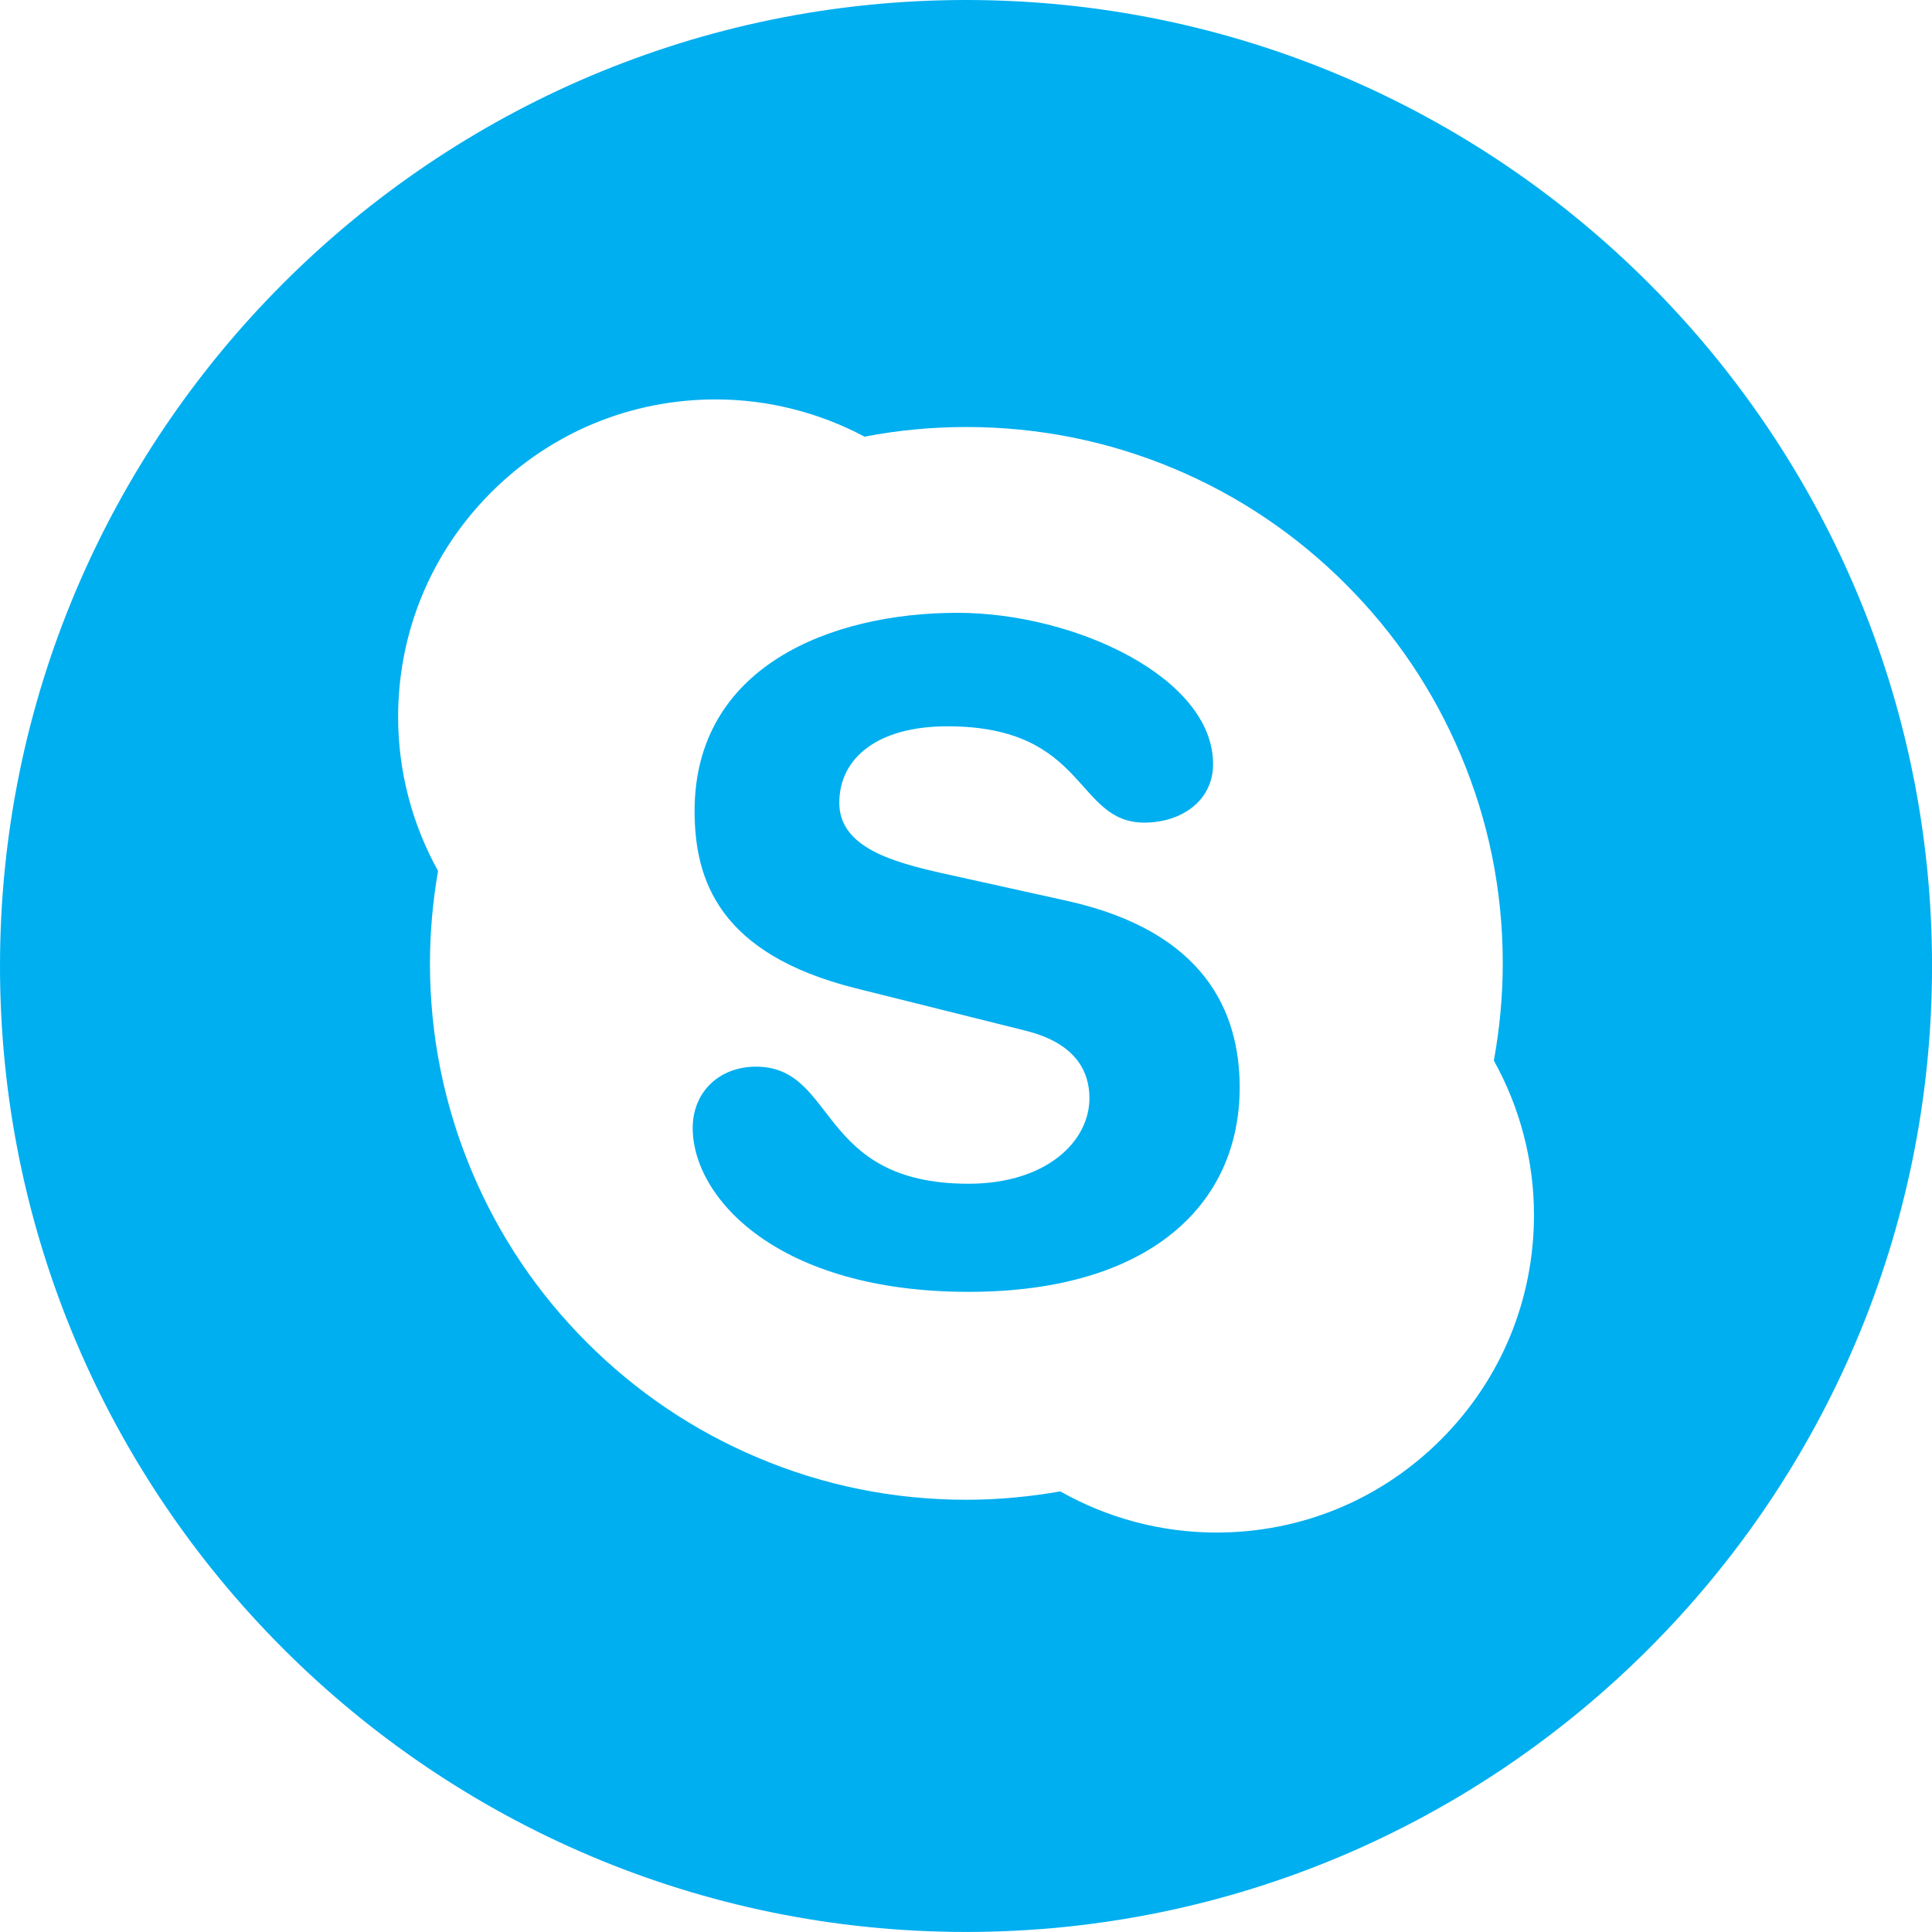
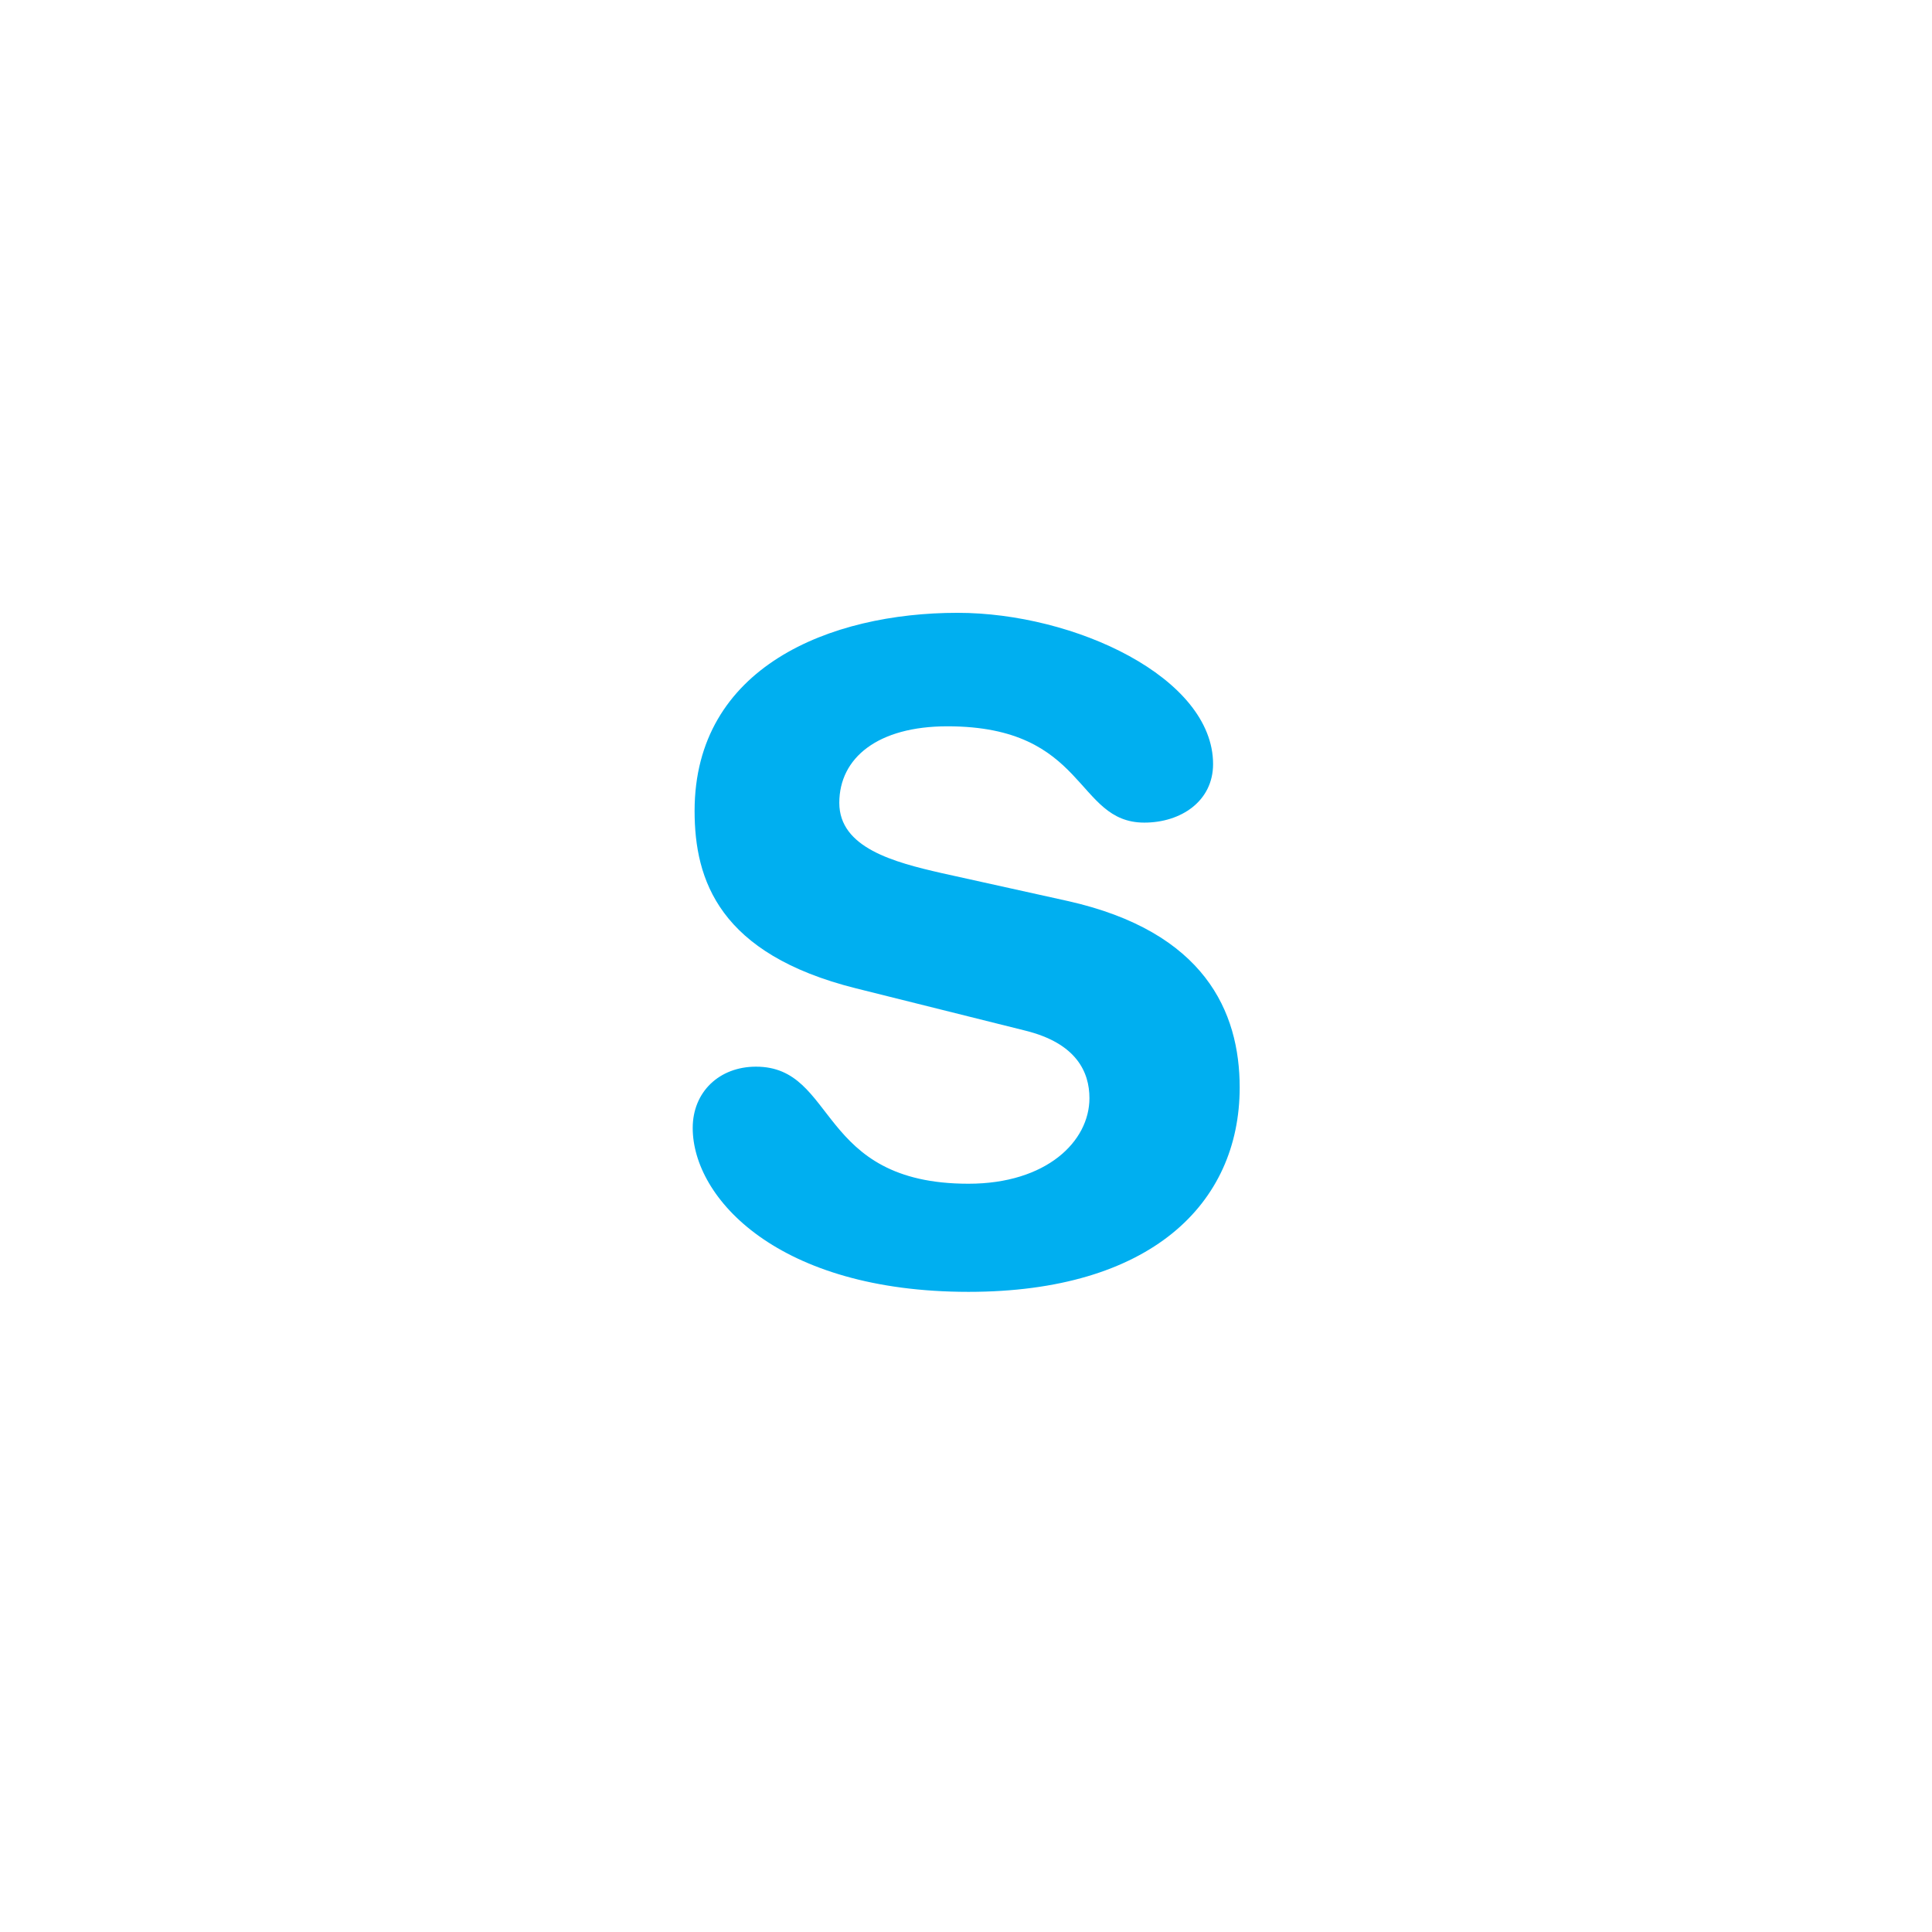
<svg xmlns="http://www.w3.org/2000/svg" version="1.1" id="Layer_1" x="0px" y="0px" width="43.191" height="43.19" viewBox="0.904 0.896 43.191 43.19" enable-background="new 0.904 0.896 43.191 43.19" xml:space="preserve">
  <g>
-     <path fill="#00AFF0" d="M22.5,0.896c-11.908,0-21.596,9.688-21.596,21.596c0,11.909,9.688,21.594,21.596,21.594&#10;&#09;&#09;S44.096,34.4,44.096,22.491C44.096,10.583,34.408,0.896,22.5,0.896z M33.117,33.079c-1.34,1.341-3.122,2.078-5.019,2.078&#10;&#09;&#09;c-1.228,0-2.43-0.32-3.491-0.92c-0.69,0.121-1.396,0.187-2.101,0.187c-1.619,0-3.19-0.317-4.667-0.944&#10;&#09;&#09;c-1.429-0.603-2.71-1.468-3.812-2.569c-1.1-1.101-1.965-2.382-2.568-3.812c-0.625-1.478-0.943-3.048-0.943-4.667&#10;&#09;&#09;c0-0.693,0.063-1.388,0.181-2.066c-0.583-1.049-0.893-2.235-0.893-3.441c0-1.896,0.738-3.679,2.079-5.021&#10;&#09;&#09;c1.34-1.34,3.124-2.079,5.02-2.079c1.161,0,2.309,0.29,3.329,0.833c0.002-0.001,0.004-0.001,0.006-0.001&#10;&#09;&#09;c0.743-0.144,1.507-0.215,2.27-0.215c1.618,0,3.188,0.317,4.667,0.941c1.428,0.604,2.711,1.469,3.811,2.57&#10;&#09;&#09;c1.103,1.101,1.967,2.384,2.57,3.812c0.627,1.478,0.943,3.049,0.943,4.667c0,0.73-0.069,1.46-0.199,2.174&#10;&#09;&#09;c0.586,1.053,0.897,2.242,0.897,3.454C35.196,29.955,34.459,31.738,33.117,33.079z" vector-effect="non-scaling-stroke" />
    <path fill="#00AFF0" d="M24.767,21.037l-2.806-0.621c-1.066-0.243-2.294-0.564-2.294-1.571s0.86-1.712,2.417-1.712&#10;&#09;&#09;c3.134,0,2.848,2.153,4.402,2.153c0.82,0,1.537-0.48,1.537-1.309c0-1.932-3.092-3.381-5.714-3.381&#10;&#09;&#09;c-2.847,0-5.877,1.209-5.877,4.429c0,1.551,0.553,3.2,3.604,3.965l3.788,0.946c1.147,0.283,1.435,0.929,1.435,1.51&#10;&#09;&#09;c0,0.968-0.962,1.913-2.704,1.913c-3.4,0-2.929-2.617-4.751-2.617c-0.819,0-1.414,0.564-1.414,1.37&#10;&#09;&#09;c0,1.569,1.906,3.664,6.165,3.664c4.054,0,6.063-1.955,6.063-4.571C28.617,23.516,27.837,21.723,24.767,21.037z" vector-effect="non-scaling-stroke" />
  </g>
</svg>